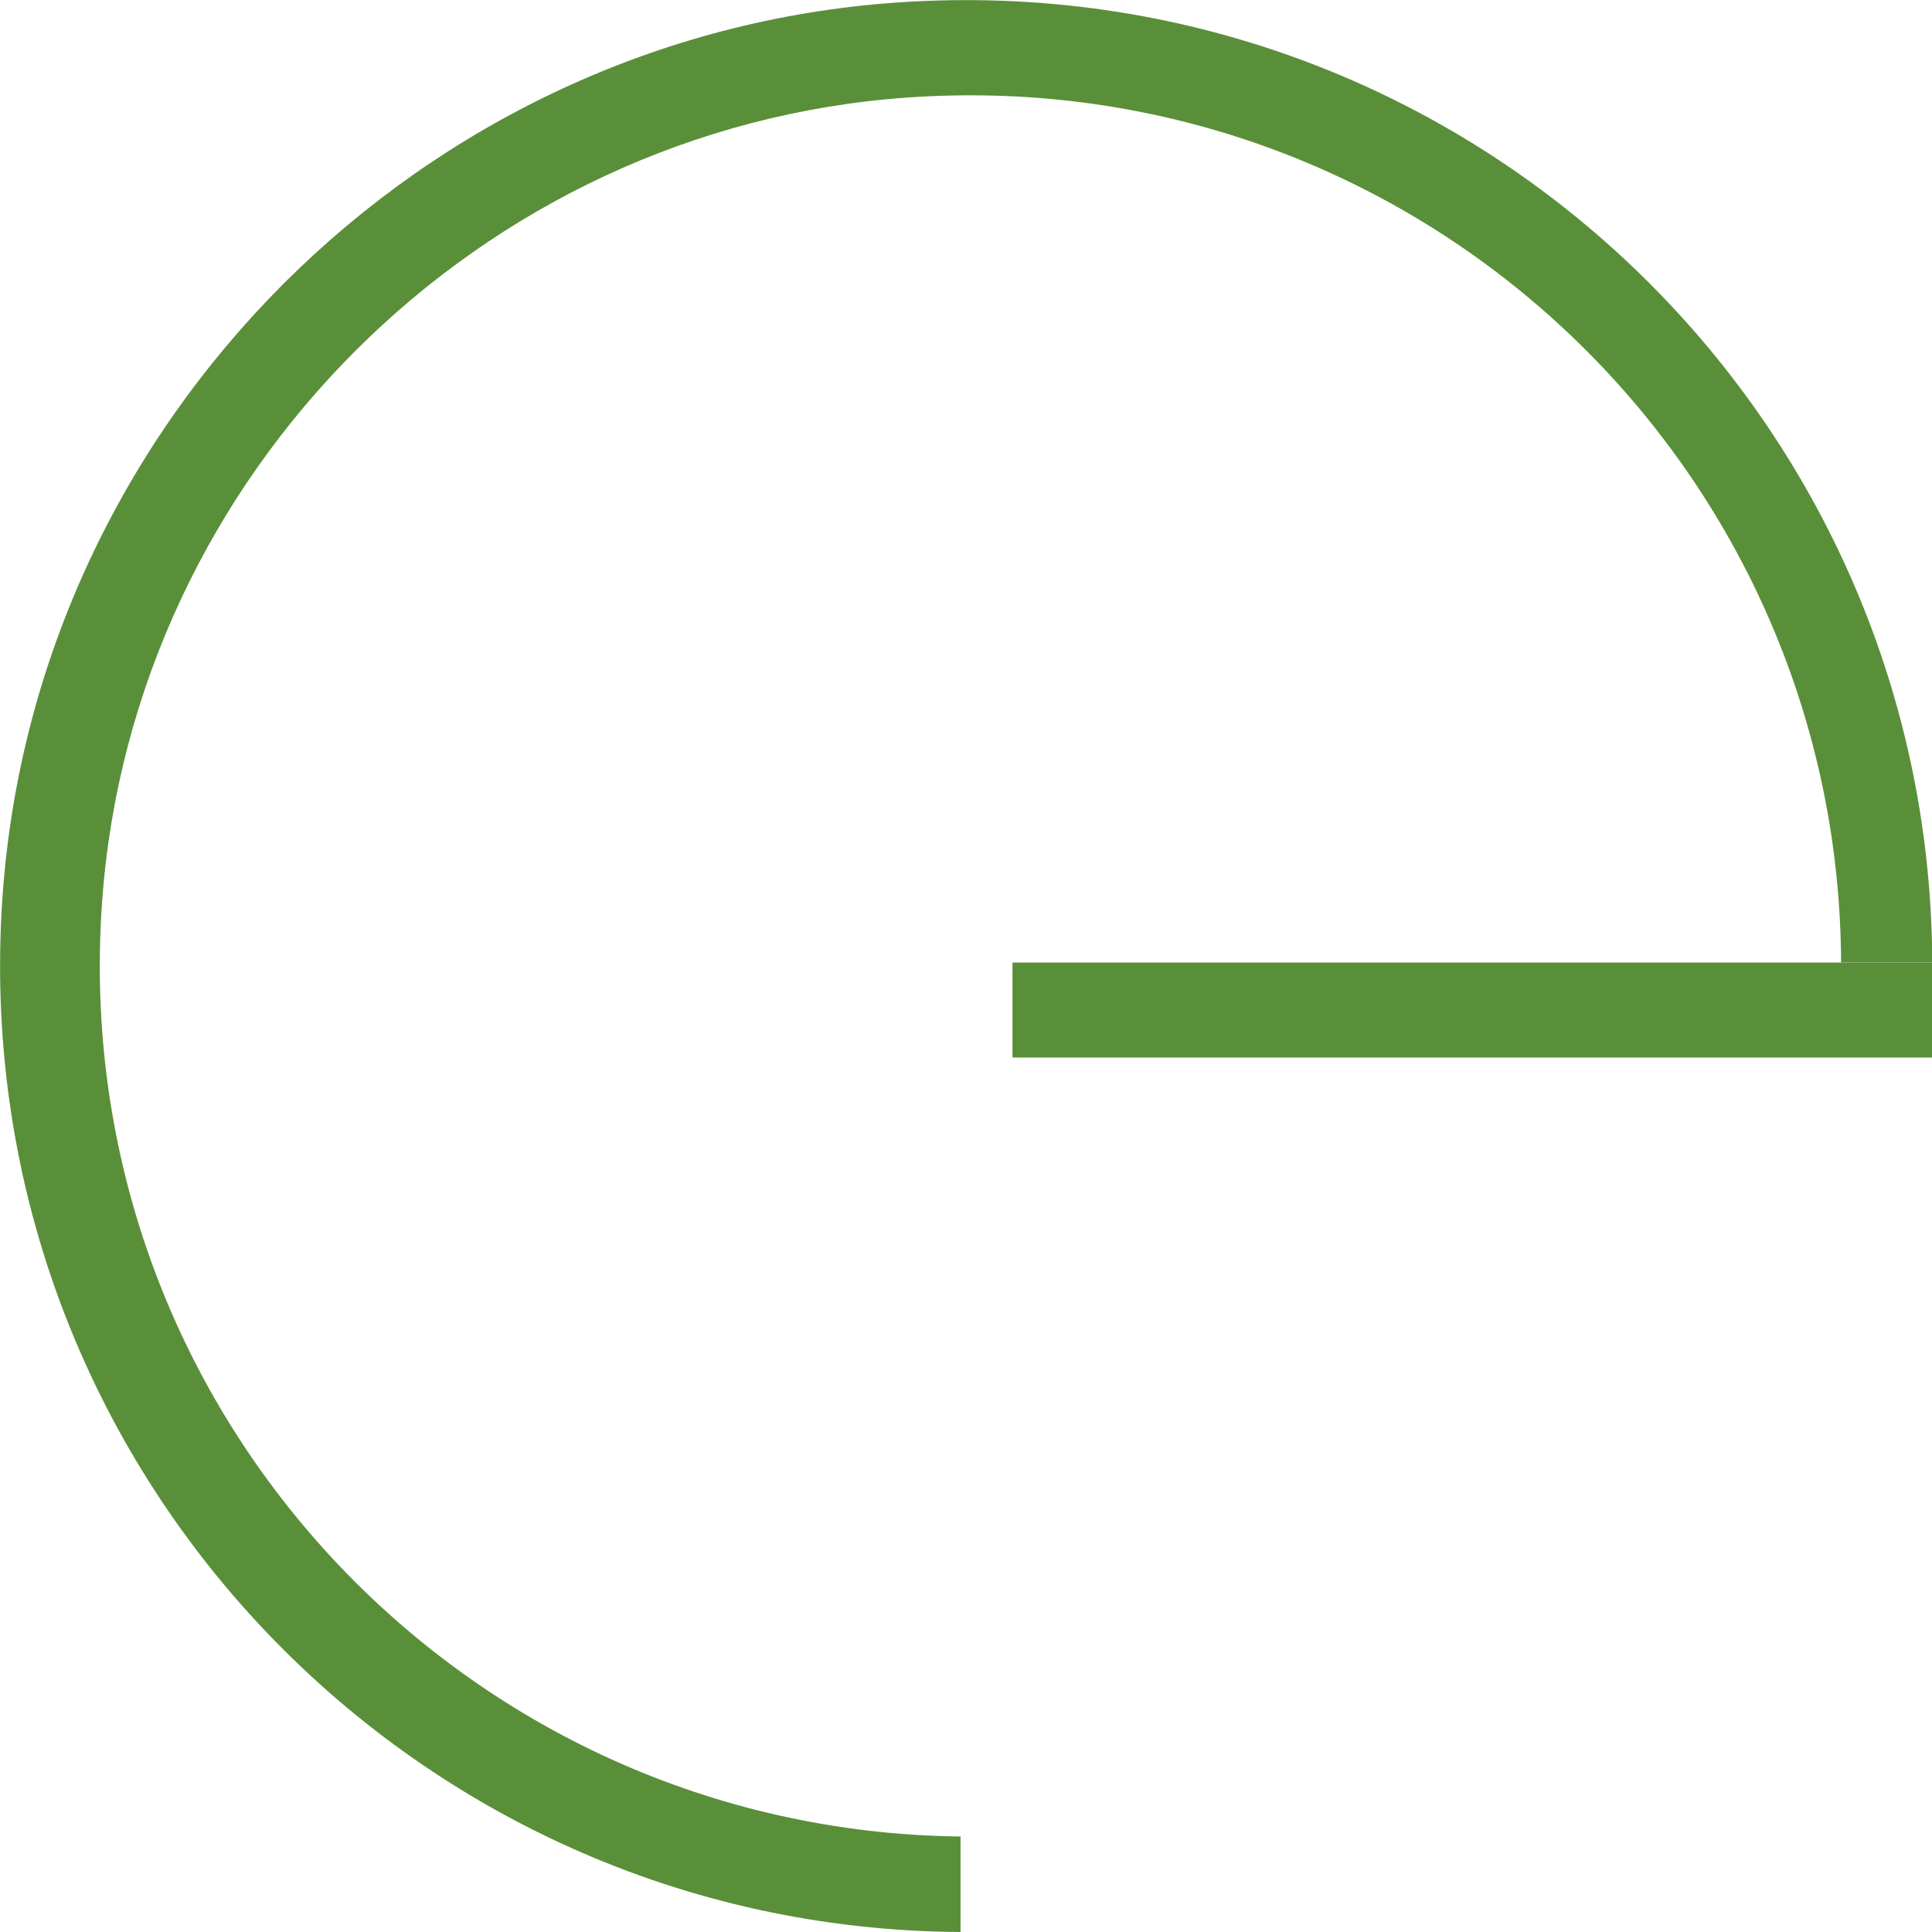
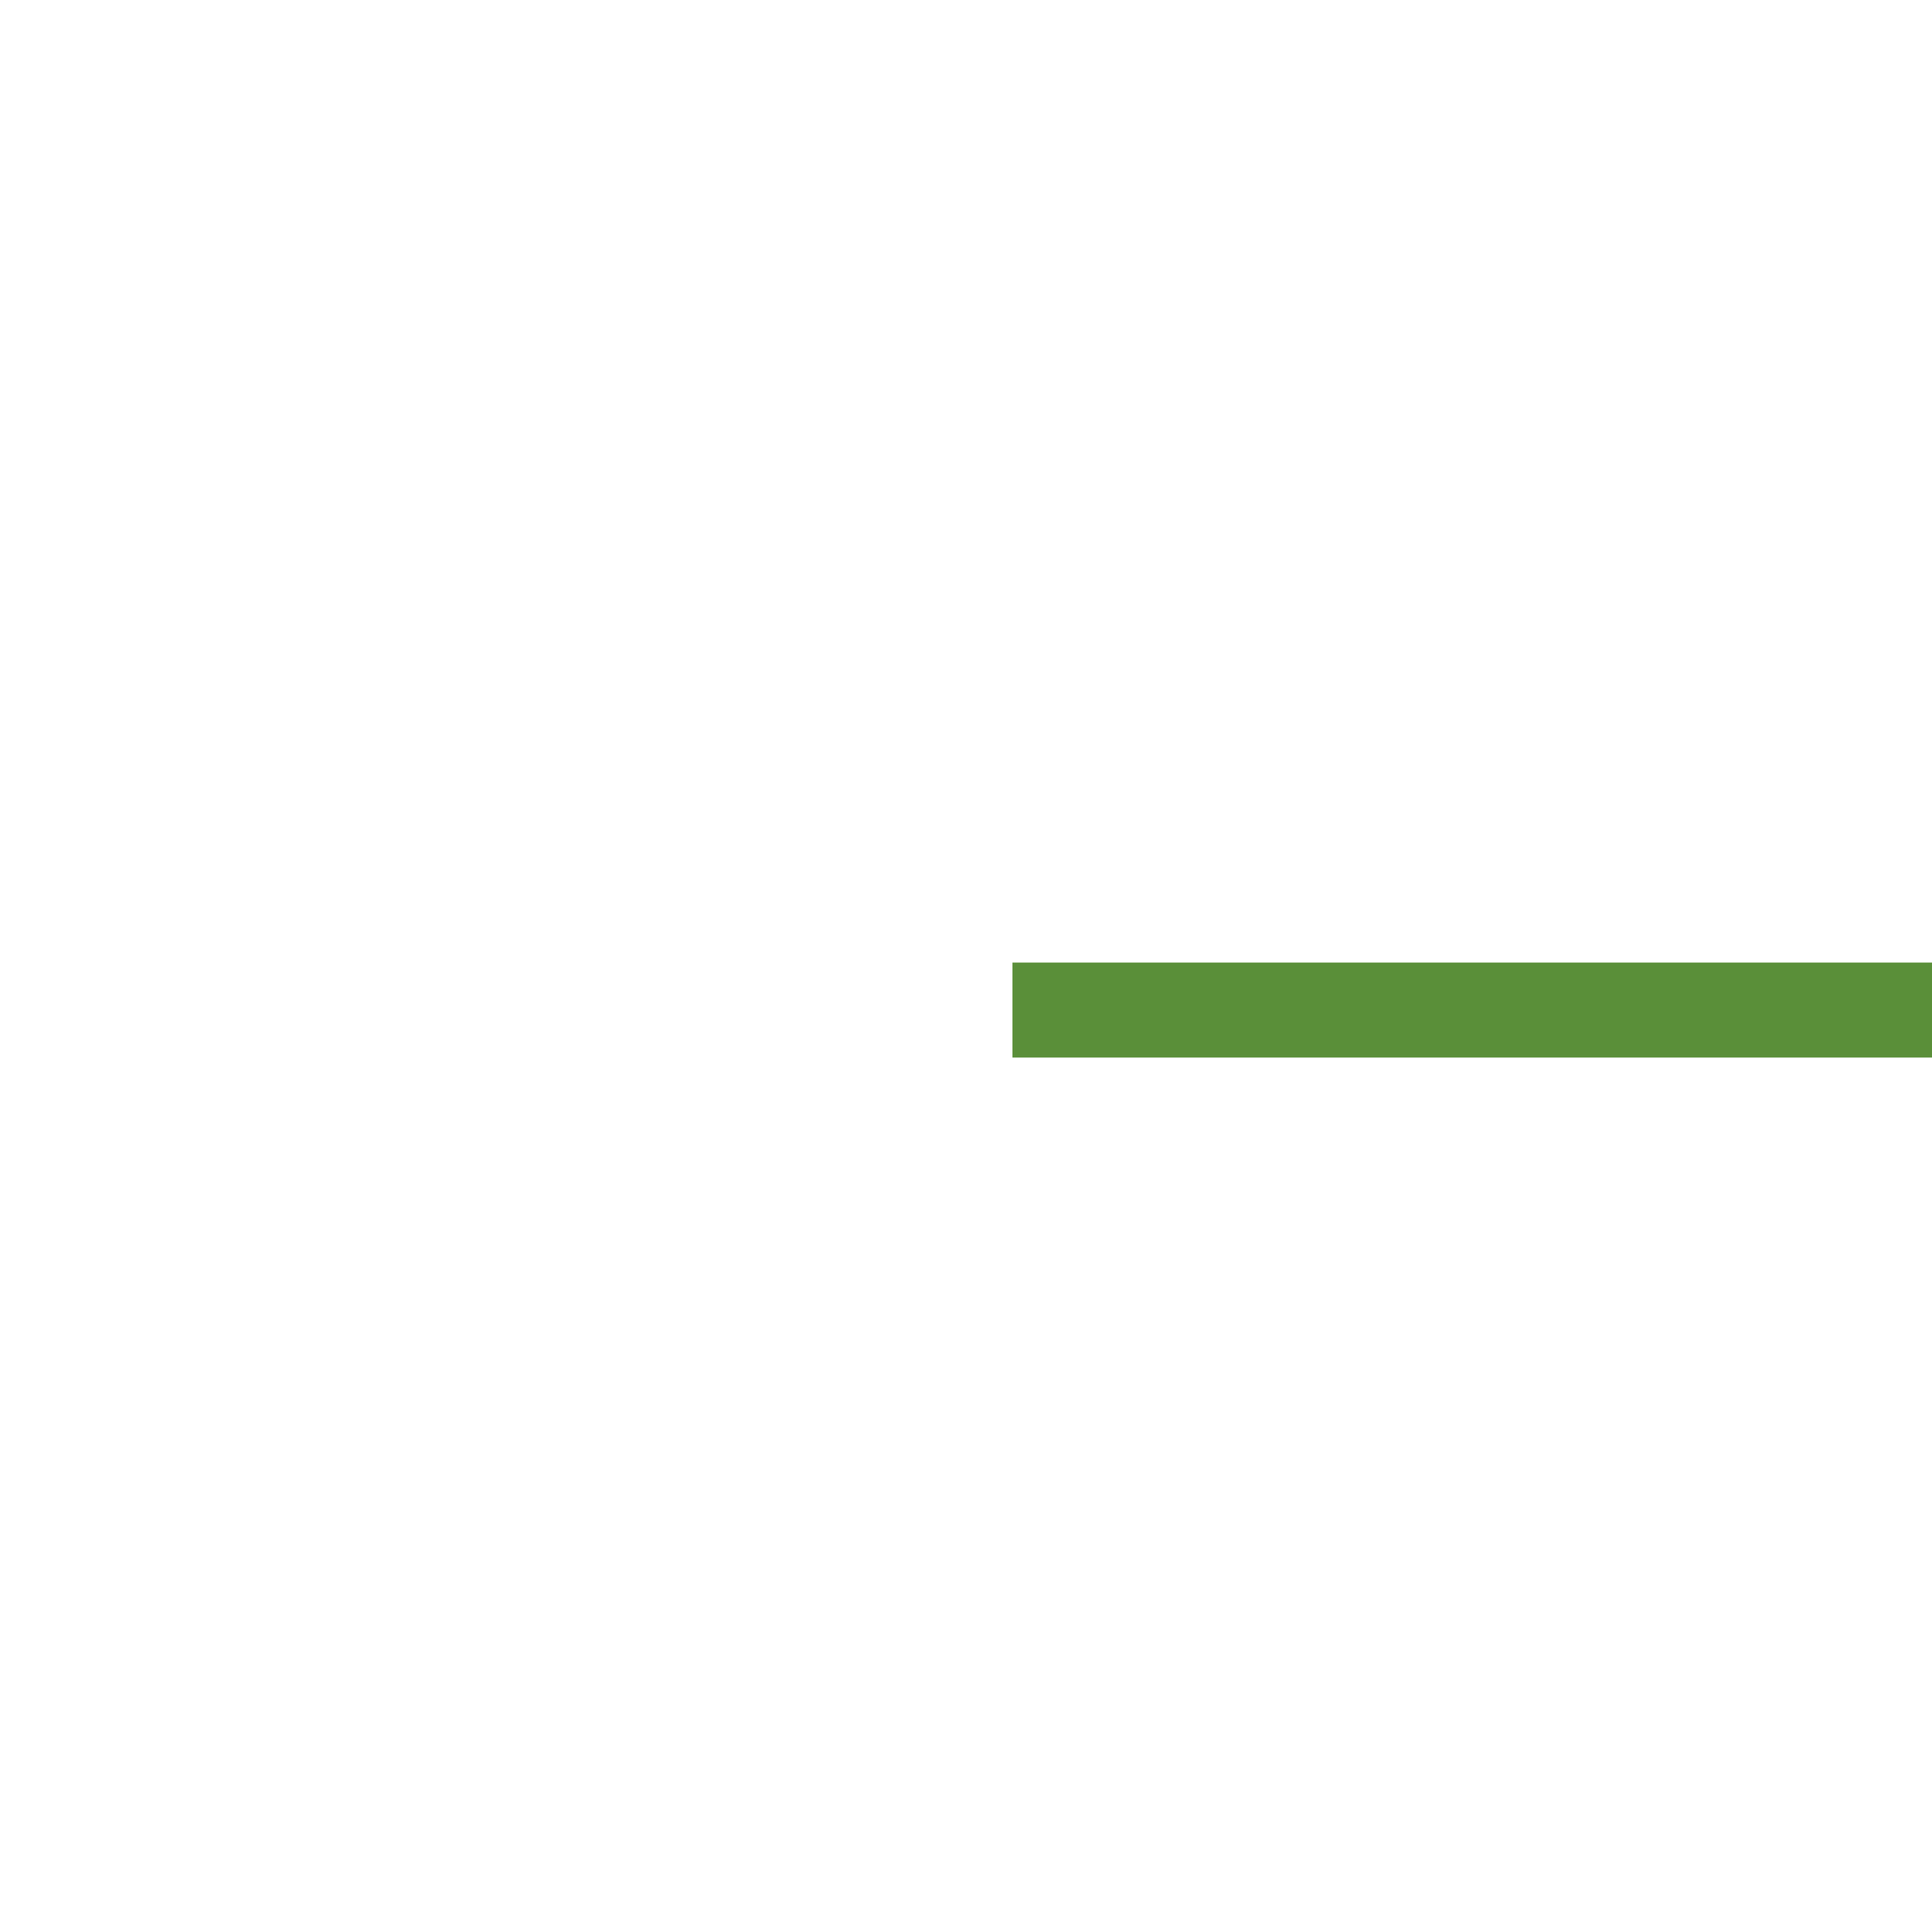
<svg xmlns="http://www.w3.org/2000/svg" id="Calque_1" data-name="Calque 1" viewBox="0 0 75.87 75.87">
-   <path d="M37.72,72.12c-19.54-.22-35.14-16.82-33.71-36.71C5.21,18.61,18.83,5.01,35.64,3.83c19.96-1.4,36.58,14.33,36.66,33.97h3.58C75.8,16.01,57.35-1.45,35.21.1,16.54,1.4,1.41,16.52.1,35.19c-1.56,22.12,15.86,40.56,37.62,40.68v-3.75Z" style="fill: #5a8f39;" />
  <rect x="39.76" y="37.8" width="36.12" height="3.73" style="fill: #5a8f39;" />
</svg>